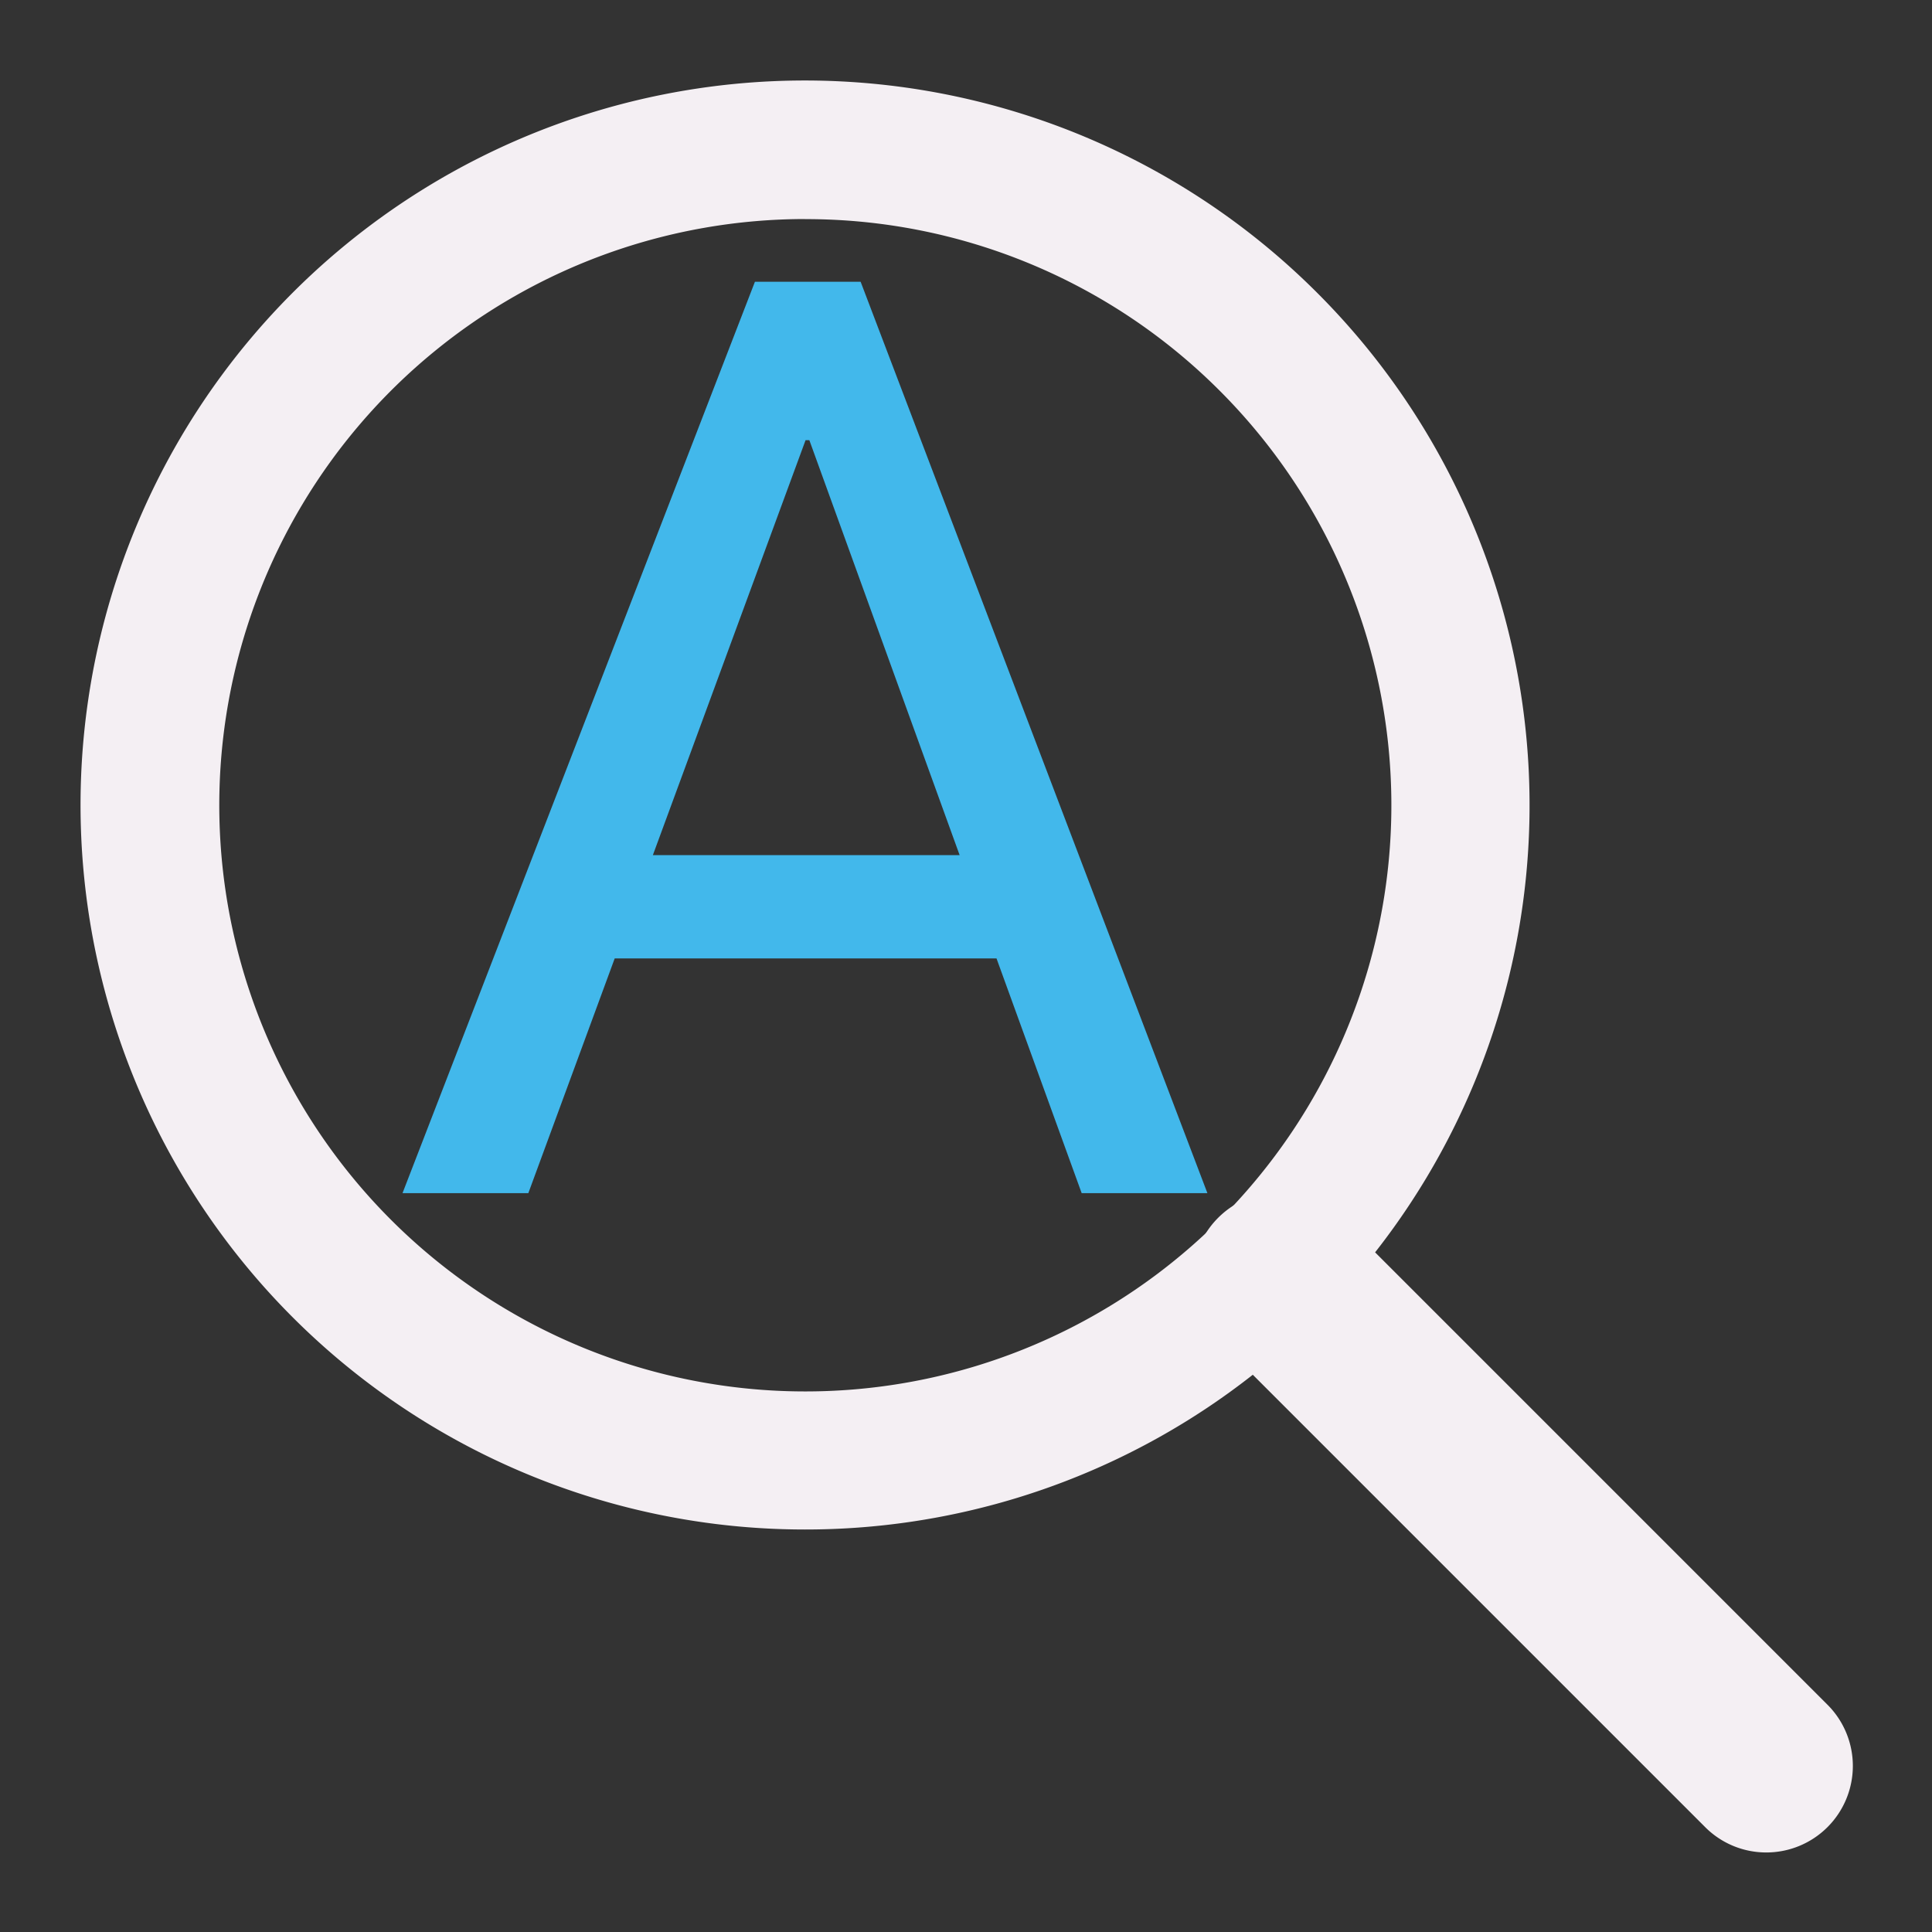
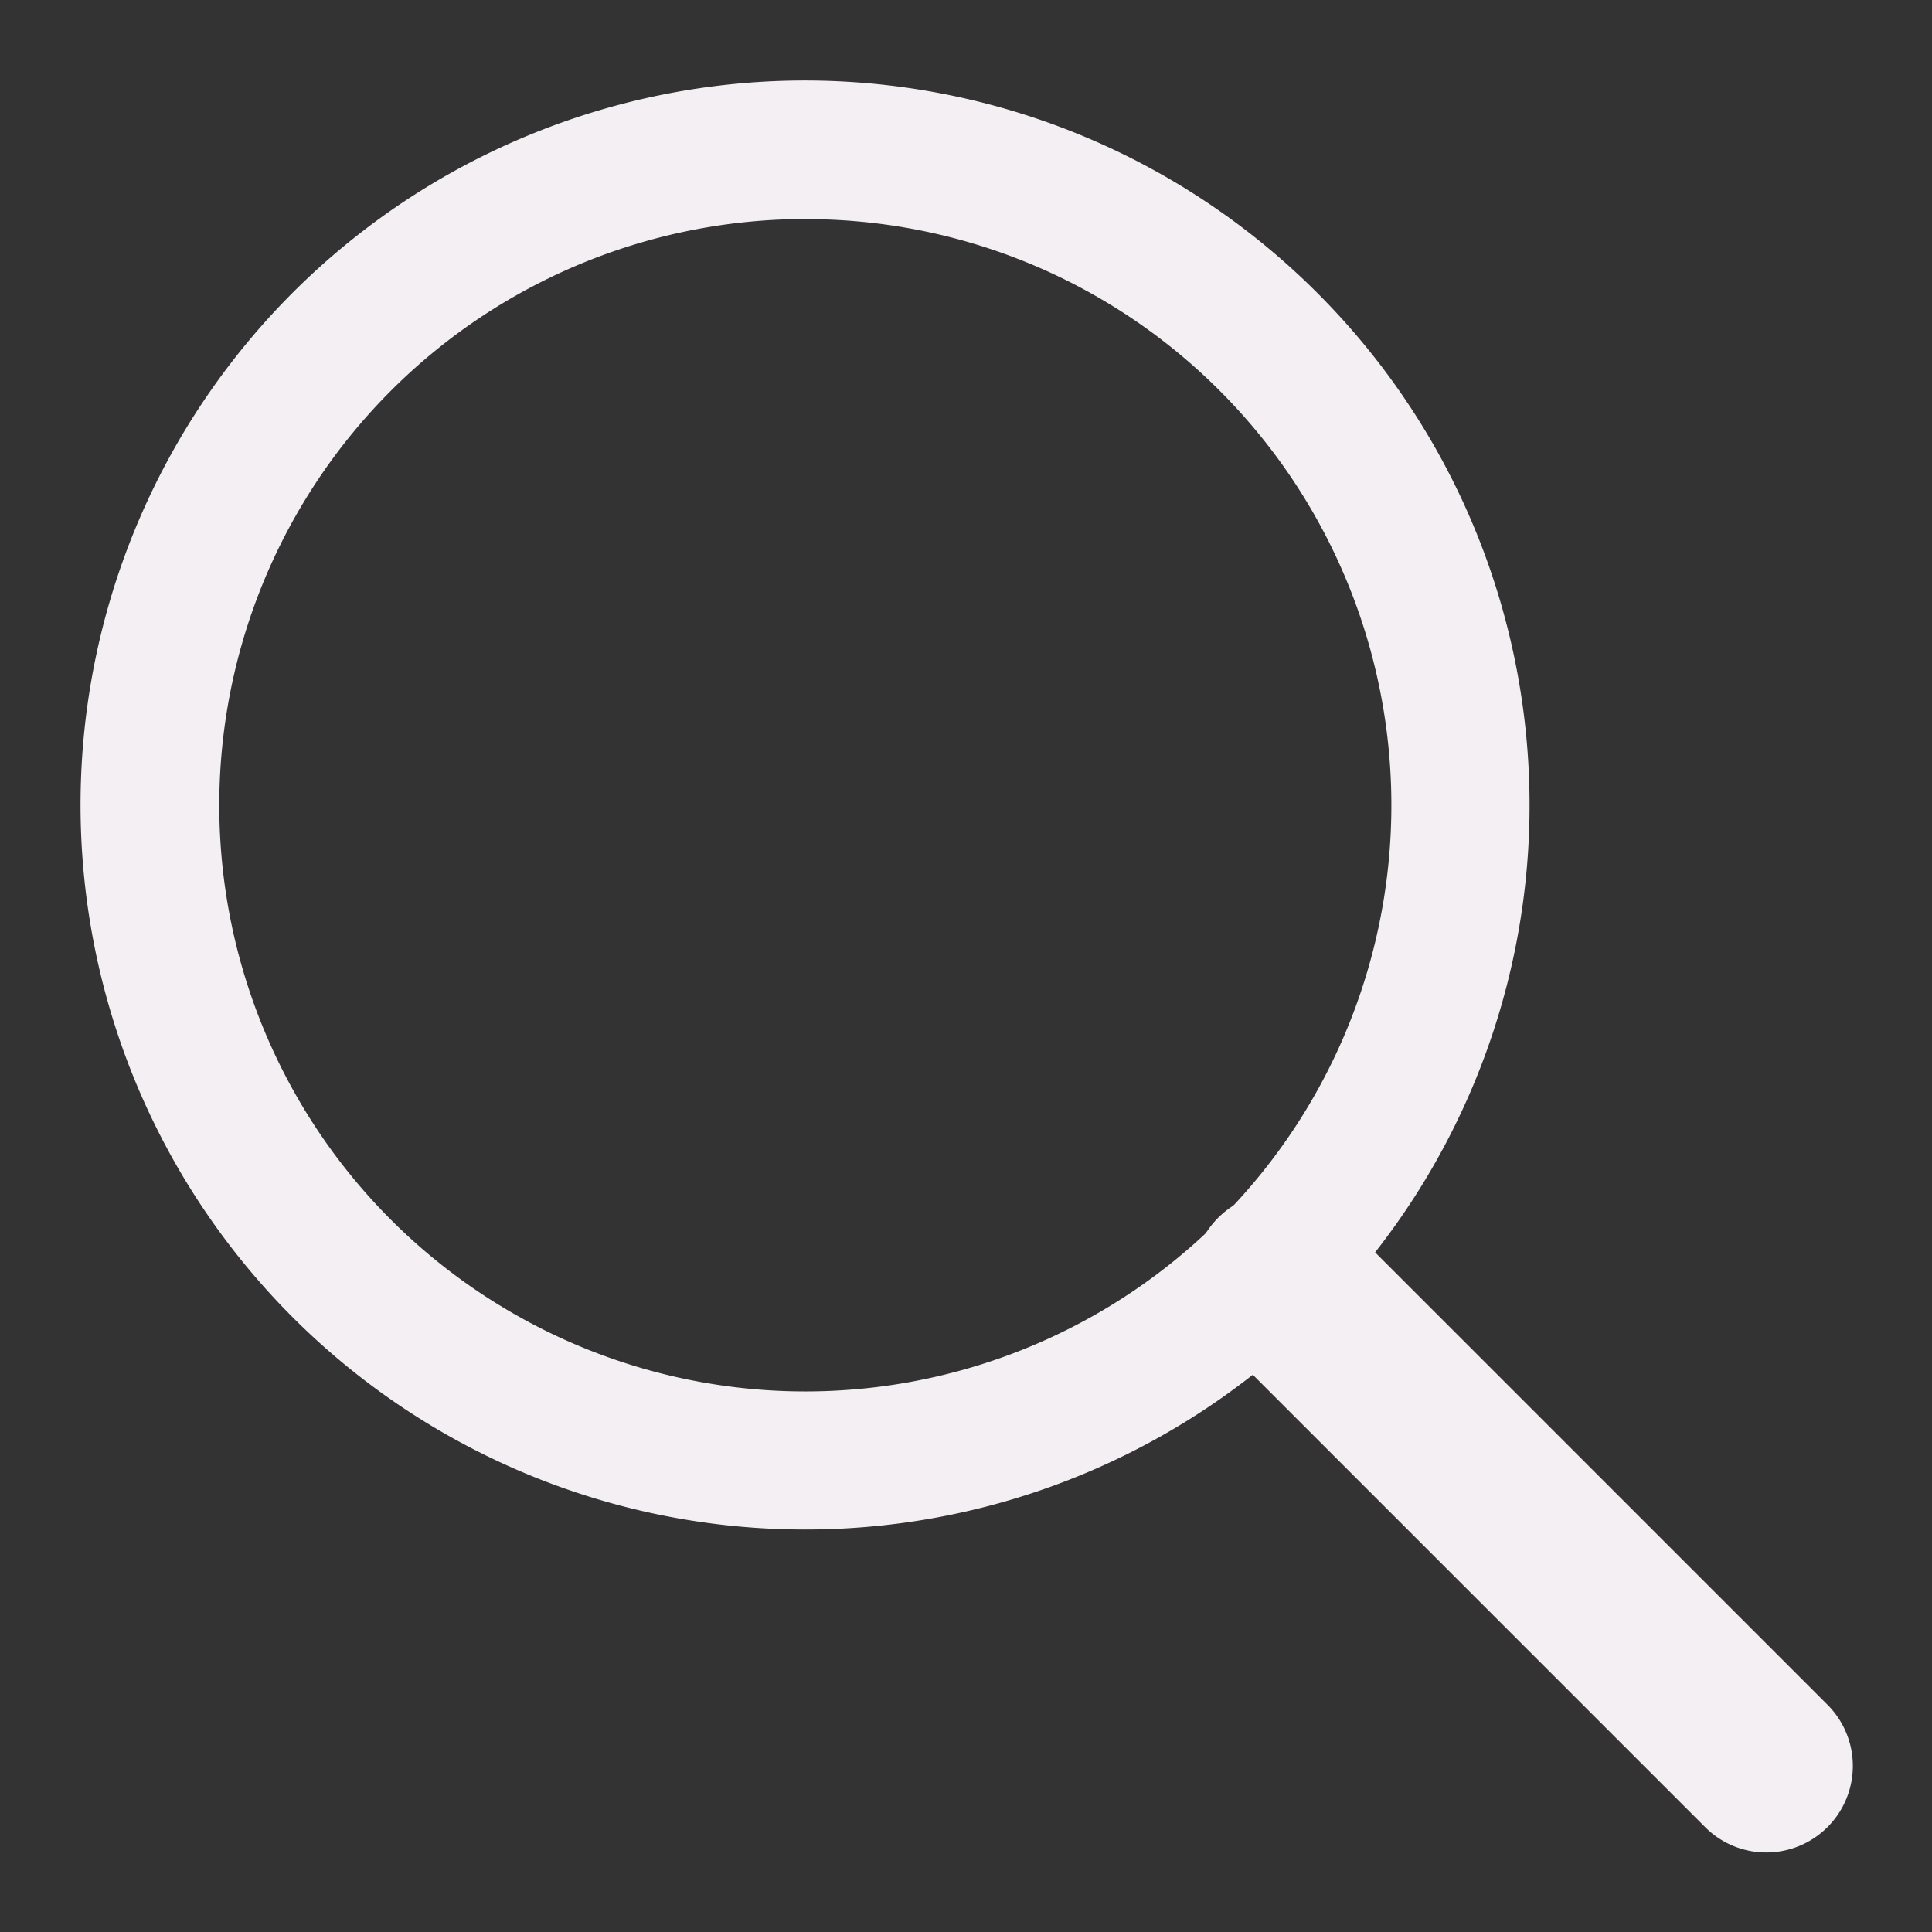
<svg xmlns="http://www.w3.org/2000/svg" xmlns:ns1="http://sodipodi.sourceforge.net/DTD/sodipodi-0.dtd" xmlns:ns2="http://www.inkscape.org/namespaces/inkscape" id="Слой_1" data-name="Слой 1" viewBox="0 0 24 24" version="1.1" ns1:docname="zoom_auto_fit_in_page.svg" ns2:version="1.0.1 (c497b03c, 2020-09-10)">
  <rect x="0" y="0" width="24" height="24" fill="#333333" stroke="none" />
  <ns1:namedview pagecolor="#ffffff" bordercolor="#666666" borderopacity="1" objecttolerance="10" gridtolerance="10" guidetolerance="10" ns2:pageopacity="0" ns2:pageshadow="2" ns2:window-width="1280" ns2:window-height="755" id="namedview30" showgrid="true" ns2:zoom="25.164674" ns2:cx="14.823654" ns2:cy="10.53888" ns2:window-x="0" ns2:window-y="303" ns2:window-maximized="0" ns2:document-rotation="0" ns2:current-layer="Слой_1">
    <ns2:grid type="xygrid" id="grid_kicad" spacingx="0.5" spacingy="0.5" color="#9999ff" opacity="0.13" empspacing="2" />
  </ns1:namedview>
  <defs id="defs160511">
    <style id="style160509">.cls-1{fill:#F4EFF3;}.cls-2{fill:#8f8f8f;}.cls-3{fill:#42B8EB;}</style>
  </defs>
  <title id="title160513">zoom_auto_fit_in_page</title>
  <path class="cls-1" d="m 21.942,23.012 a 1.071,1.071 0 0 1 -0.76,-0.315 l -6.177,-6.177 a 1.093,1.093 0 0 1 1.52,-1.52 l 6.177,6.177 A 1.075,1.075 0 0 1 21.942,23.012 Z" id="path160515" style="stroke-width:1;stroke-miterlimit:4;stroke-dasharray:none" />
-   <path class="cls-3" d="M 12.379,11.906 H 7.636 L 6.563,14.822 H 5 L 9.378,3.5 h 1.313 l 4.308,11.322 H 13.437 Z M 8.11,10.623 H 11.921 L 10.054,5.468 h -0.047 z" id="path160519" style="stroke-width:0.876" />
  <path class="cls-1" d="M 9.998,19 A 8.998,9 0 1 1 16.362,3.637 v 0 A 8.995,8.997 0 0 1 9.998,19 Z m 0,-16.279 a 7.28,7.282 0 1 0 5.151,2.13 7.261,7.263 0 0 0 -5.151,-2.129 z" id="path160587" style="fill:#F4EFF3;stroke-width:1;stroke-miterlimit:4;stroke-dasharray:none" />
</svg>